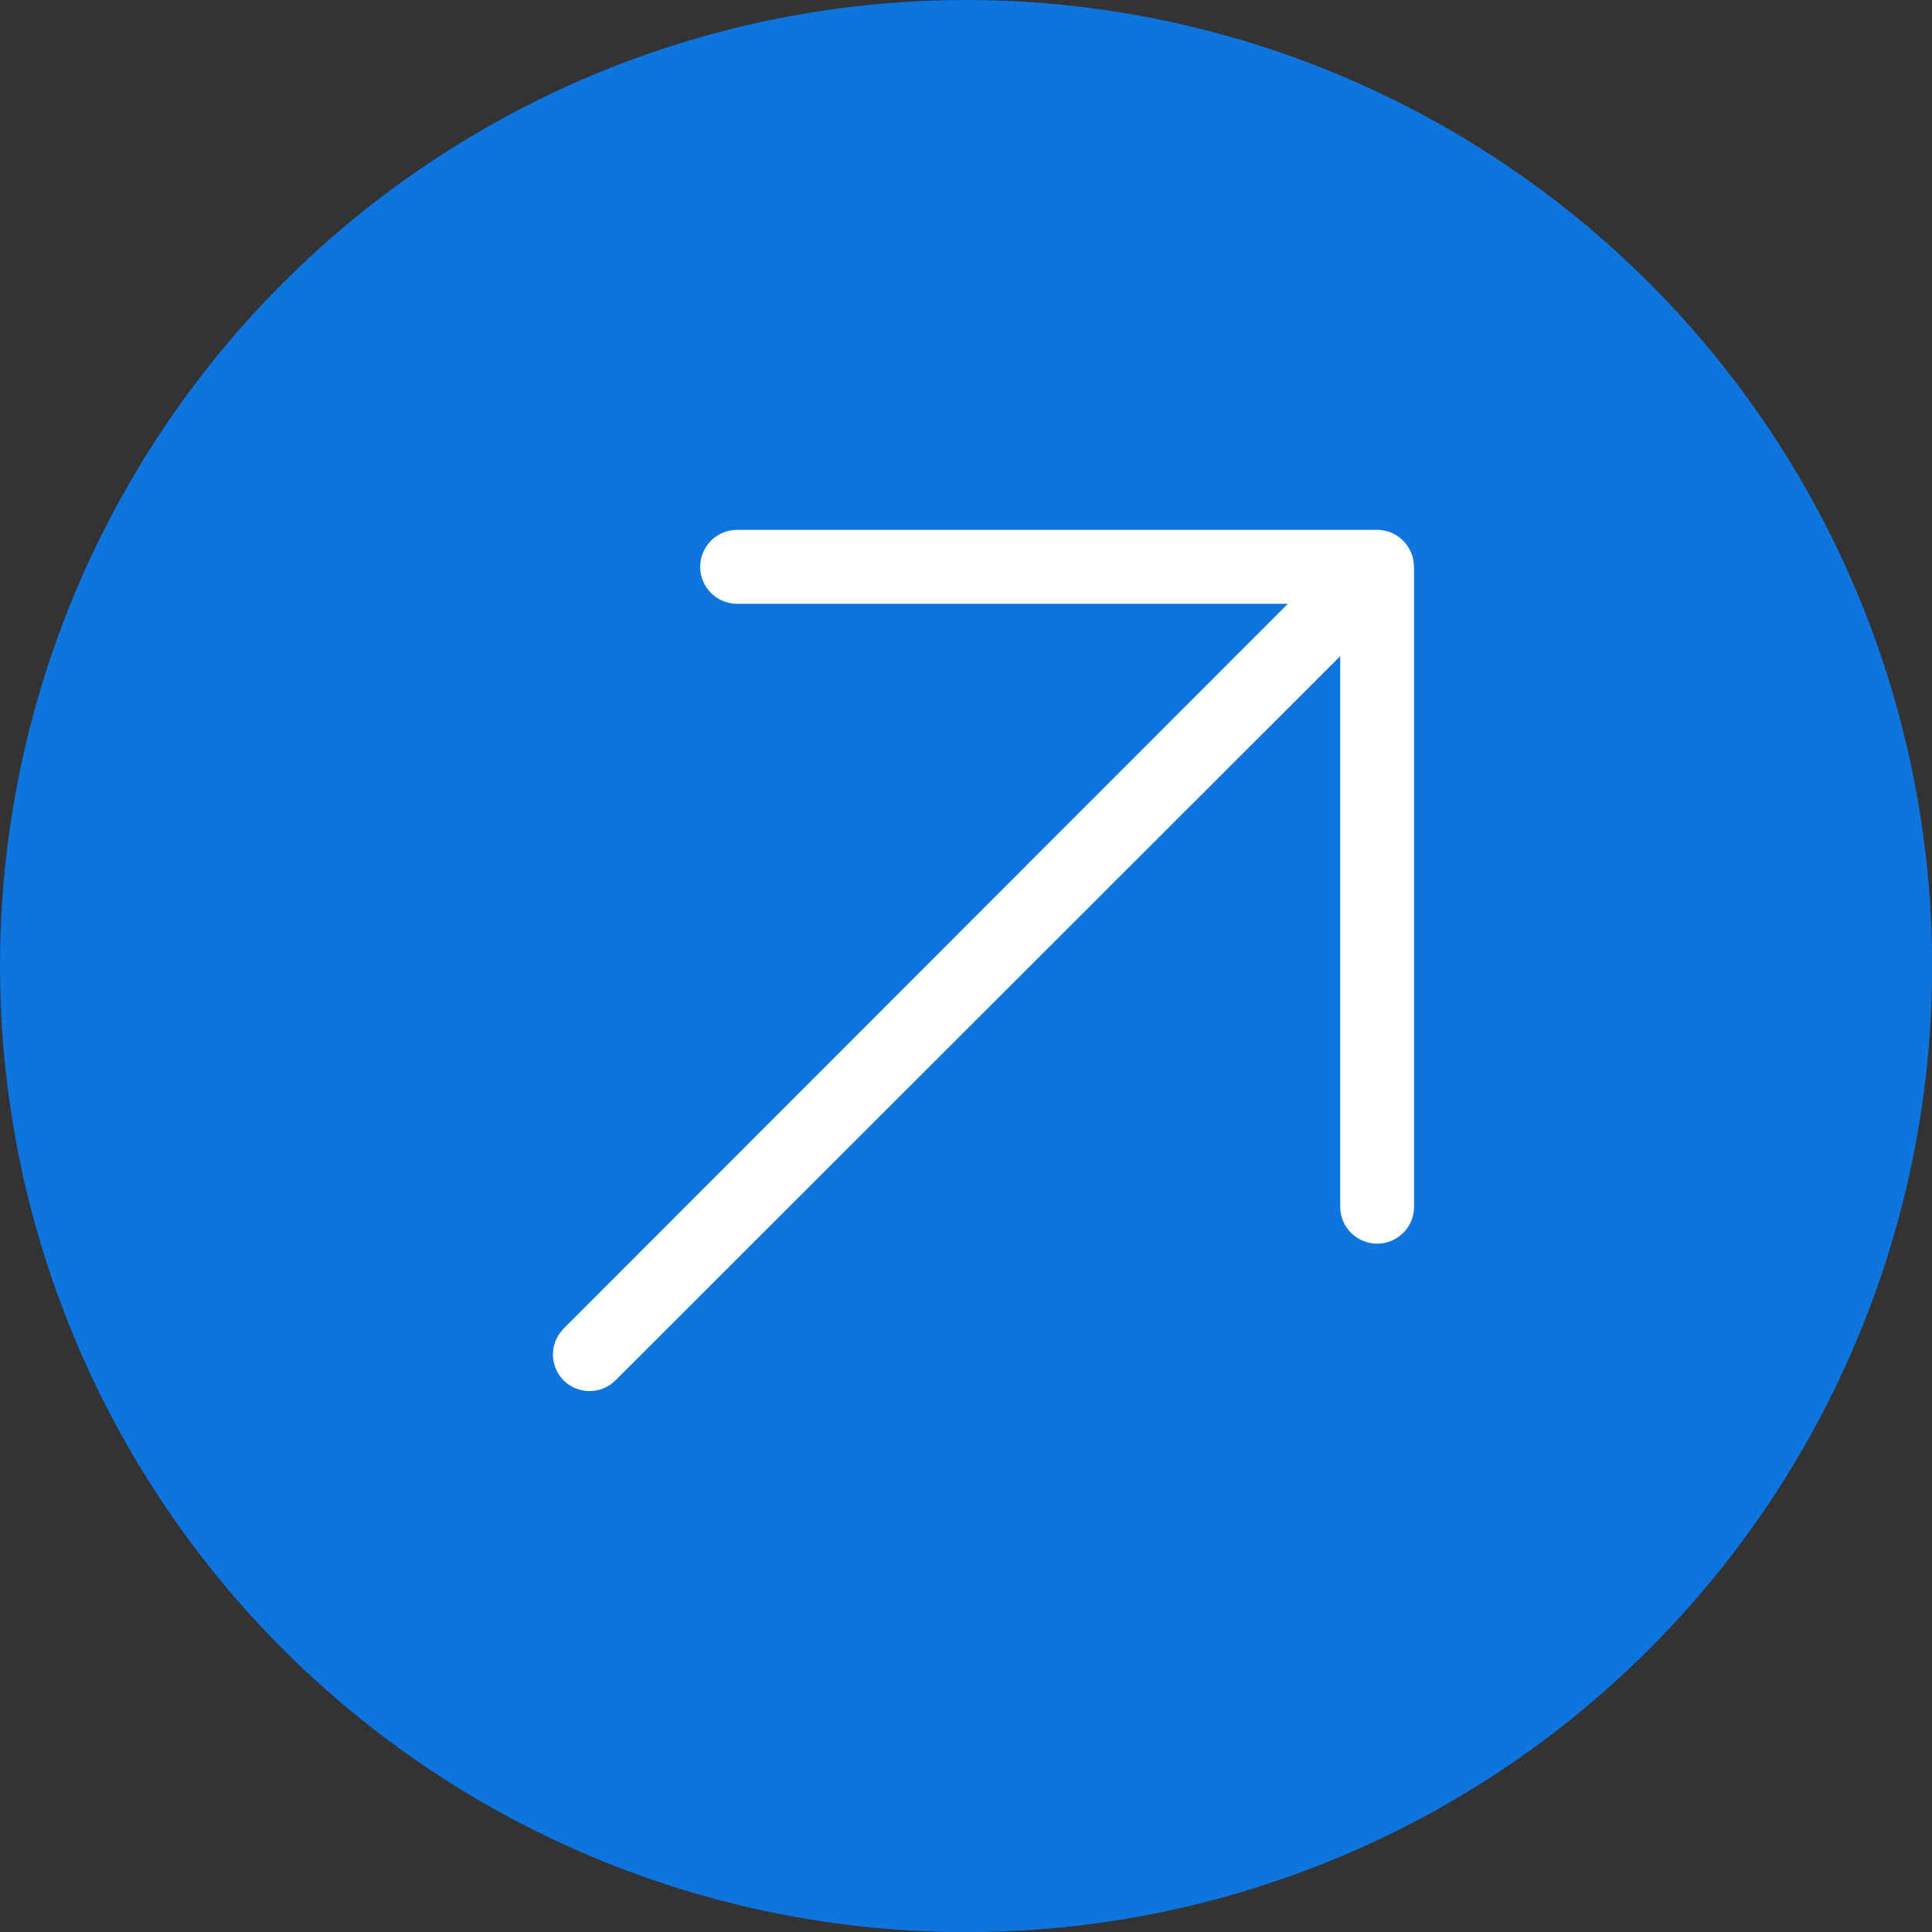
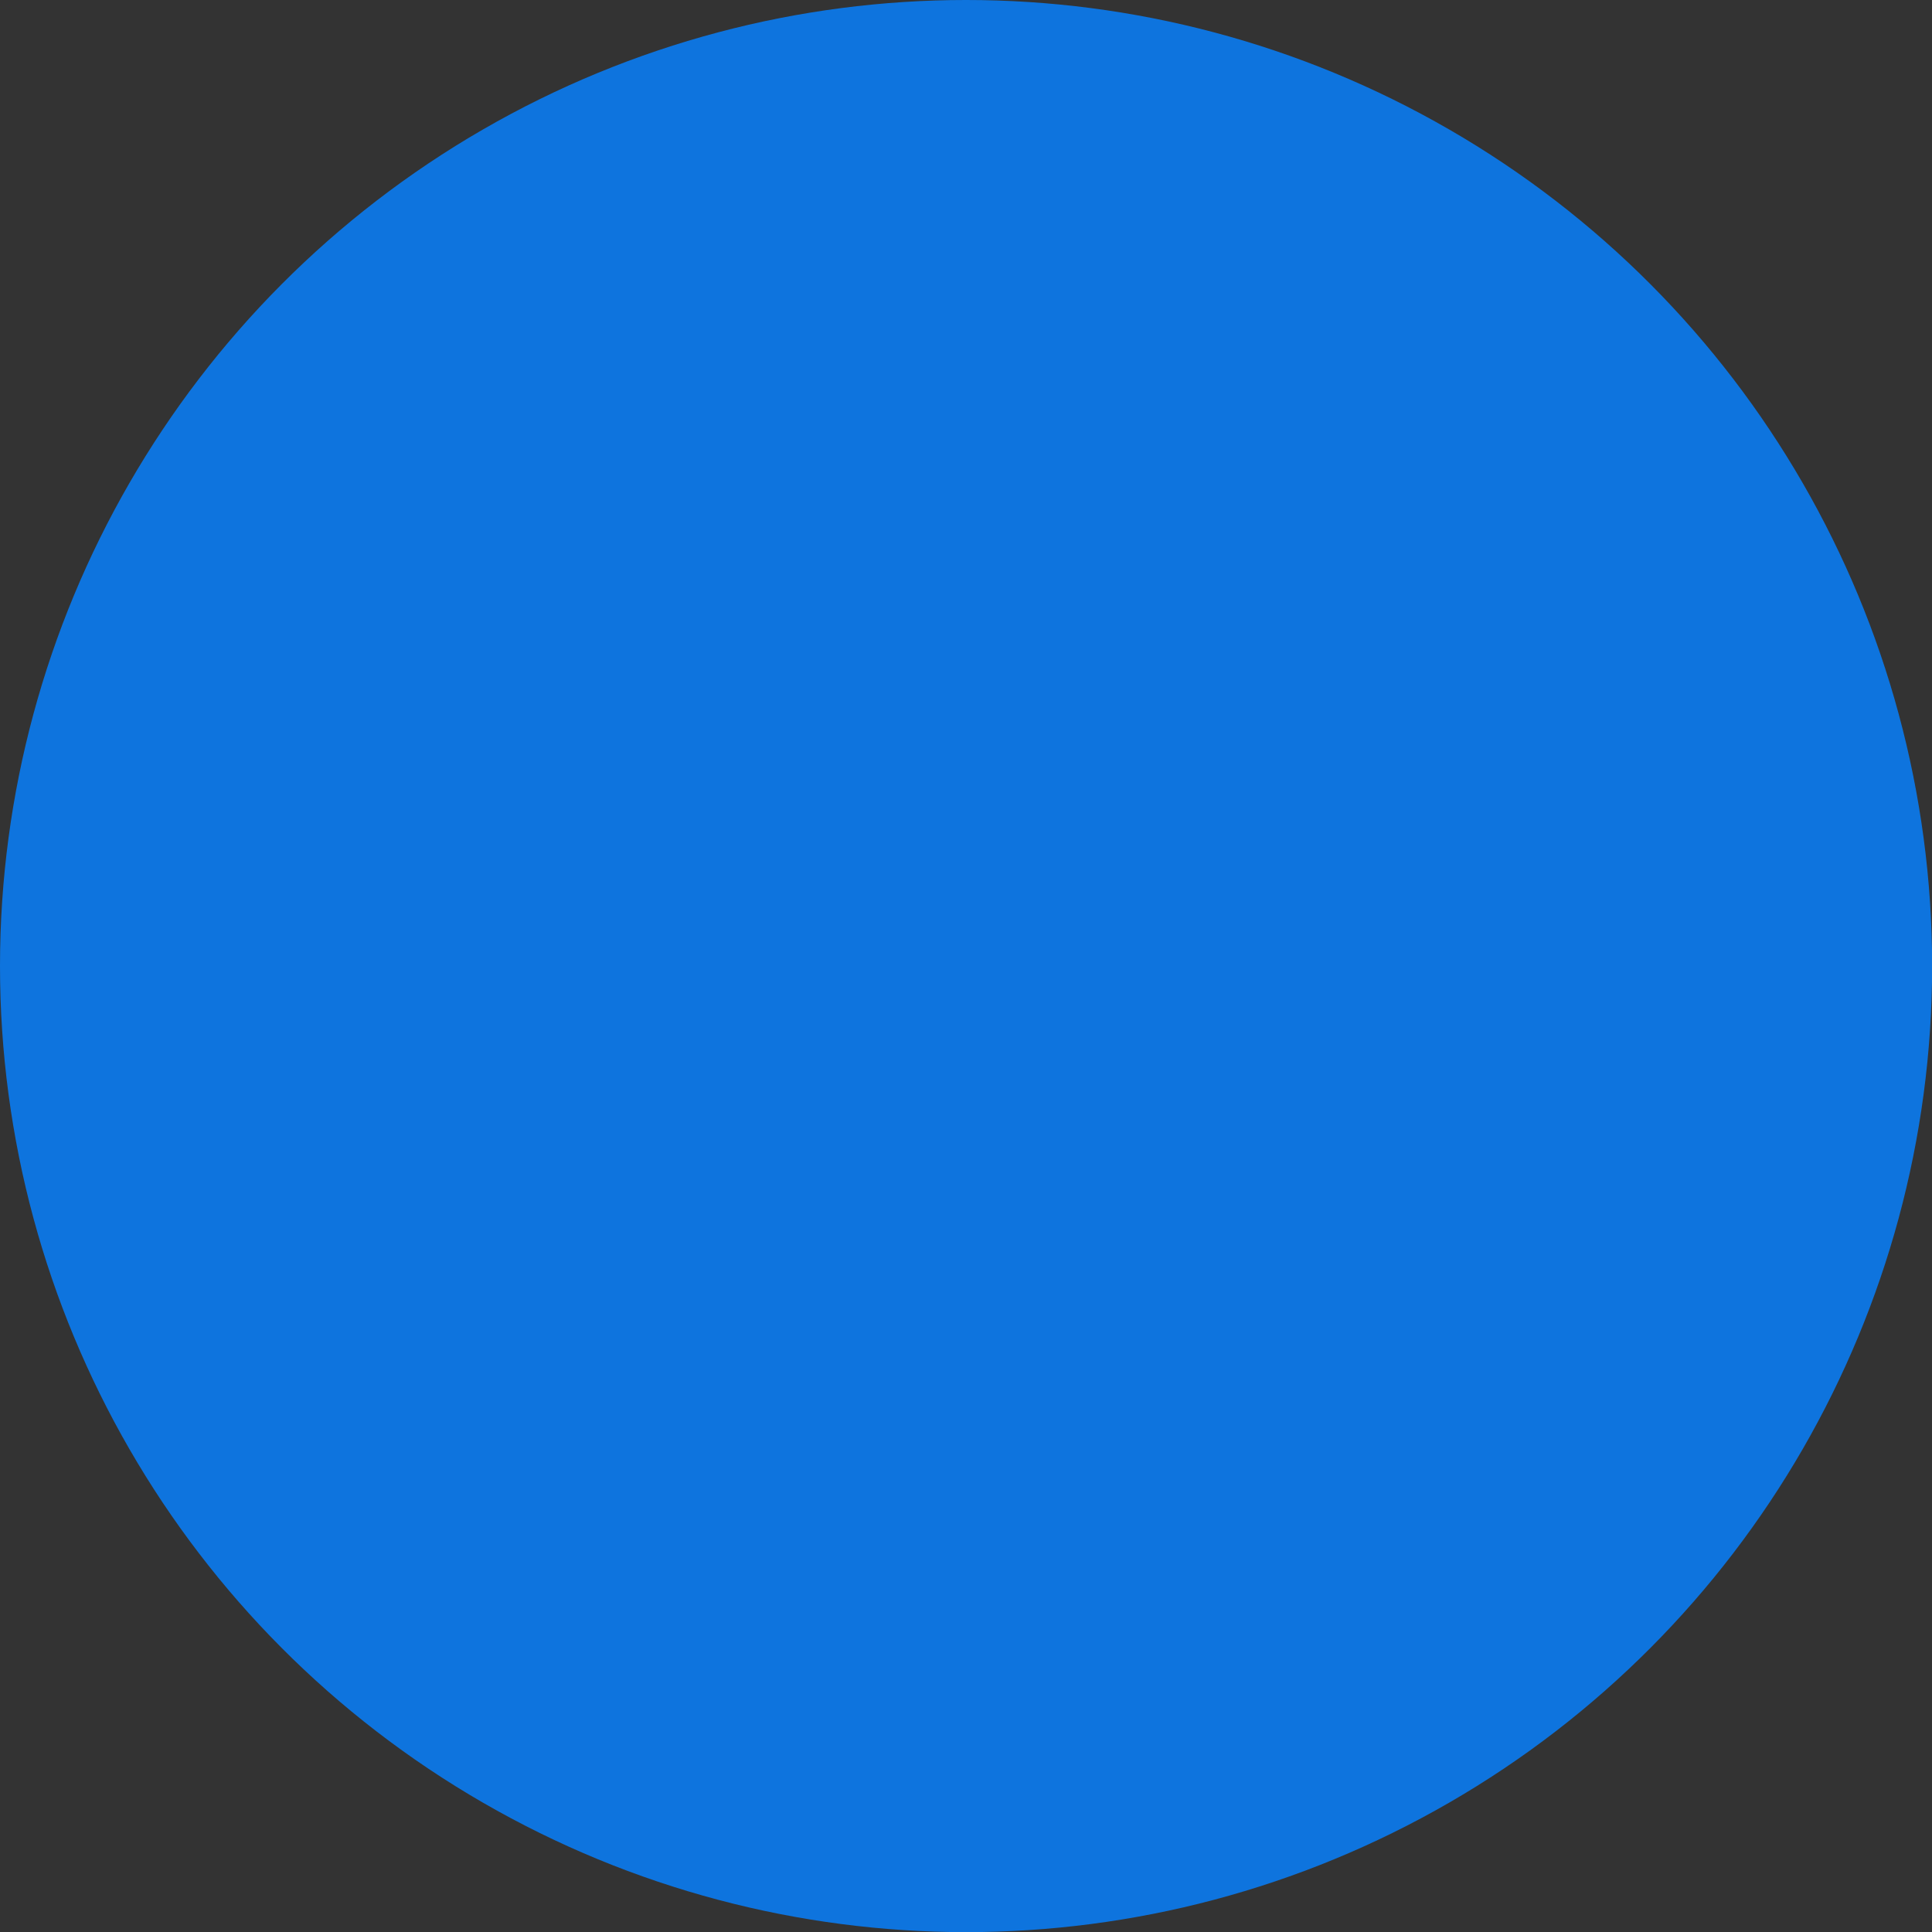
<svg xmlns="http://www.w3.org/2000/svg" id="Livello_1" data-name="Livello 1" viewBox="0 0 144.69 144.69">
  <rect x="0" y="0" width="144.69" height="144.69" fill="#333333" stroke="none" />
  <defs>
    <style> .cls-1 { fill: #fff; } .cls-2 { fill: #0e74de; } </style>
  </defs>
  <circle class="cls-2" cx="72.35" cy="72.35" r="72.35" />
-   <path class="cls-1" d="m105.9,42.46v47.92c0,.73-.29,1.44-.81,1.95-.52.52-1.22.81-1.95.81s-1.44-.29-1.96-.81c-.52-.52-.81-1.22-.81-1.95v-41.24l-54.28,54.24c-.51.51-1.21.8-1.94.8s-1.42-.29-1.94-.8c-.51-.51-.8-1.21-.8-1.94s.29-1.42.8-1.94l54.24-54.28h-41.24c-.73,0-1.44-.29-1.96-.81-.52-.52-.81-1.22-.81-1.96s.29-1.44.81-1.96c.52-.52,1.22-.81,1.96-.81h47.92c.73,0,1.44.29,1.95.81.52.52.81,1.22.81,1.96Z" />
</svg>